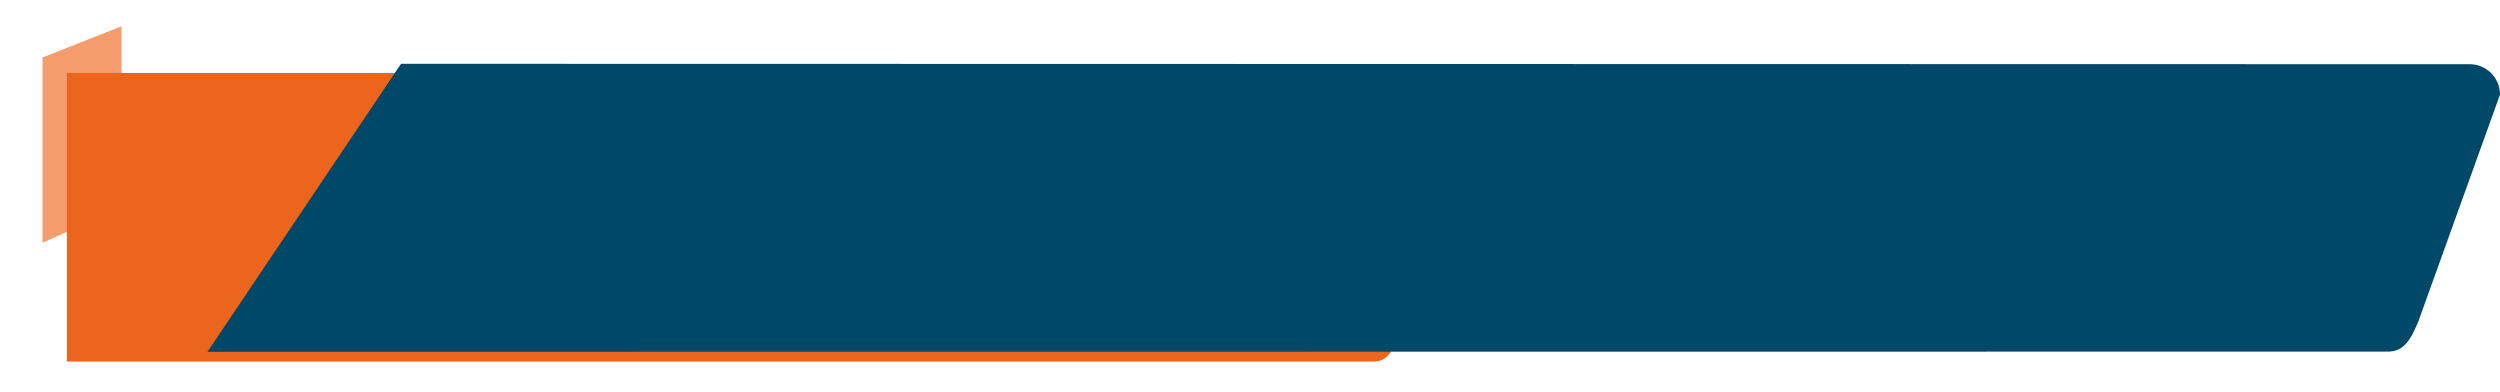
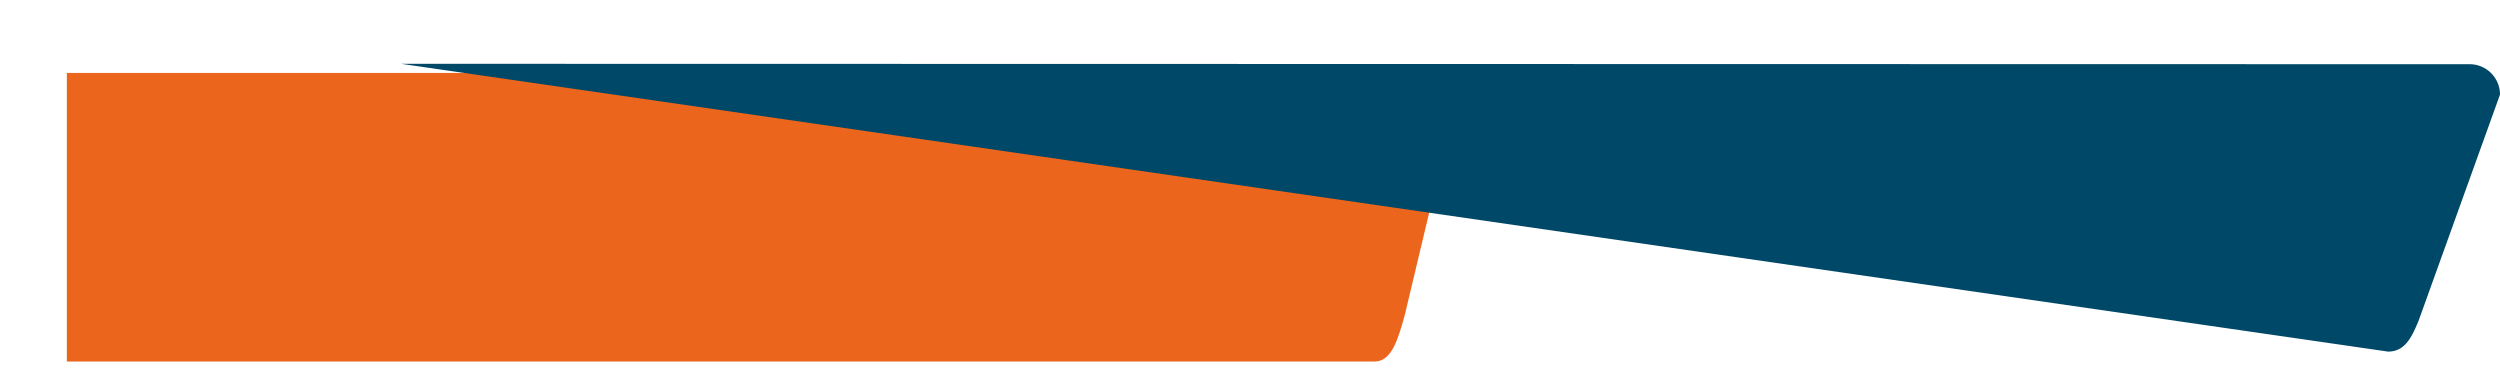
<svg xmlns="http://www.w3.org/2000/svg" width="822.887" height="129" viewBox="0 0 822.887 129">
  <defs>
    <style>.a{fill:#fff;stroke:#707070;}.b{clip-path:url(#a);}.c{fill:#f49c6c;}.d{fill:#eb661c;}.e{fill:#004868;}.f{filter:url(#b);}</style>
    <clipPath id="a">
-       <rect class="a" width="40" height="129" transform="translate(217 8407)" />
-     </clipPath>
+       </clipPath>
    <filter id="b" x="13" y="15" width="473.596" height="113" filterUnits="userSpaceOnUse">
      <feOffset dx="8" dy="3" input="SourceAlpha" />
      <feGaussianBlur stdDeviation="3" result="c" />
      <feFlood flood-opacity="0.161" />
      <feComposite operator="in" in2="c" />
      <feComposite in="SourceGraphic" />
    </filter>
  </defs>
  <g transform="translate(-217 -8407)">
    <g class="b">
      <path class="c" d="M65,34.919,113.108,15.9,142,61,65,95.919Z" transform="translate(166 8391)" />
    </g>
    <g class="f" transform="matrix(1, 0, 0, 1, 217, 8407)">
      <path class="d" d="M50,2262H-27v-95H115v.023l303.6.3c5.522,0,10,6.973,10,15.574l-15.145,63.528c-2.286,8.484-4.477,15.573-10,15.573Z" transform="translate(41 -2146)" />
    </g>
-     <path class="e" d="M0,0,680.887.135a10,10,0,0,1,10,10L664.032,84.729c-2.287,5.447-4.477,10-10,10L-63.71,94.8Z" transform="translate(349 8428)" />
+     <path class="e" d="M0,0,680.887.135a10,10,0,0,1,10,10L664.032,84.729c-2.287,5.447-4.477,10-10,10Z" transform="translate(349 8428)" />
  </g>
</svg>